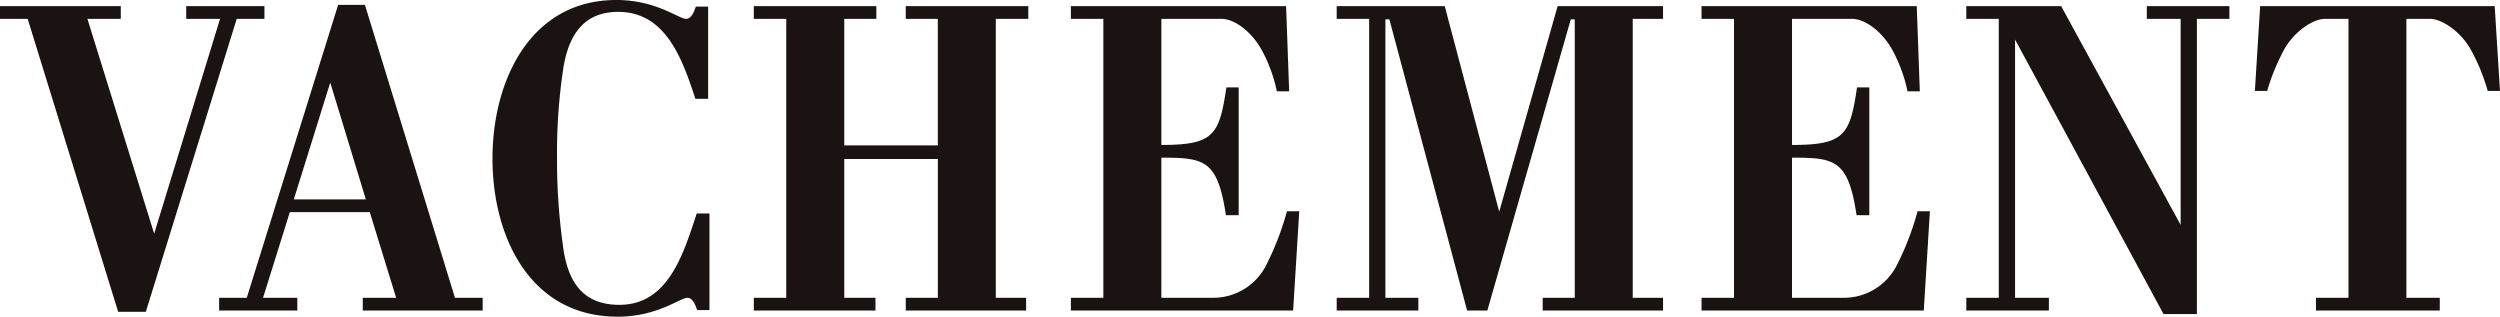
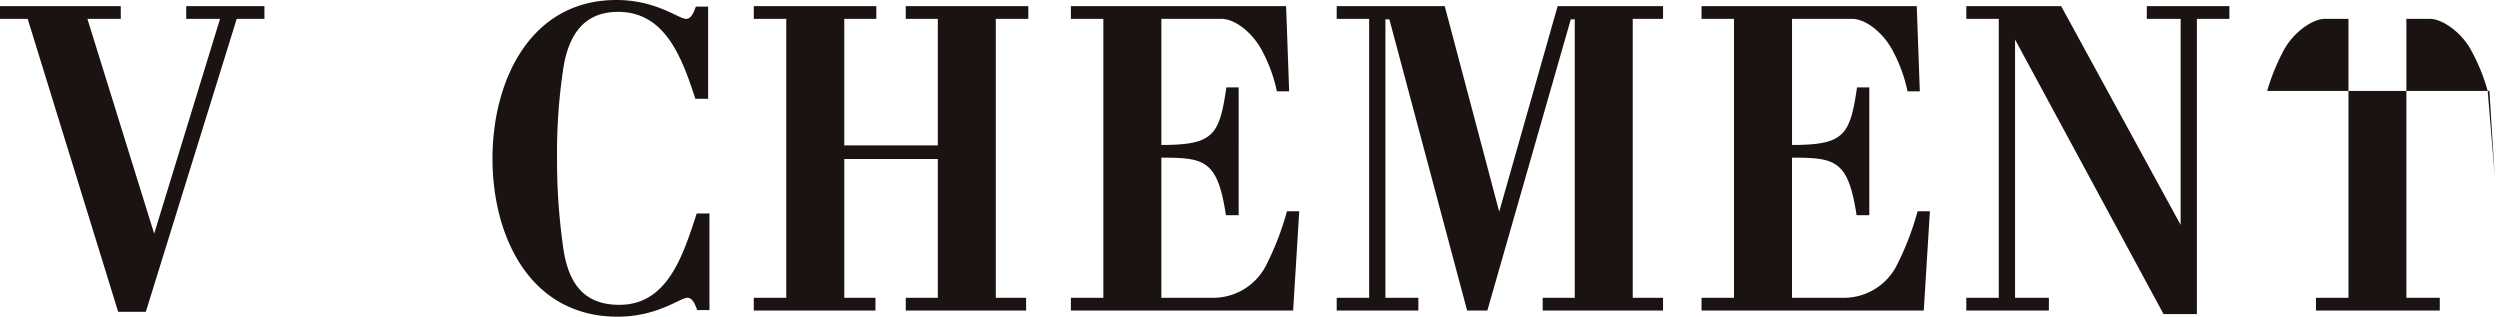
<svg xmlns="http://www.w3.org/2000/svg" width="315.778" height="40" viewBox="0 0 315.778 40">
  <defs>
    <clipPath id="a">
      <rect width="315.778" height="40" fill="none" />
    </clipPath>
  </defs>
  <g transform="translate(0 0)">
    <path d="M23.522,1.594V3.2h4.272L19.473,30.332,11.04,3.2h4.216V1.594H0V3.2H3.495l11.429,37h3.495L29.9,3.2H33.4V1.594Z" transform="translate(0 -0.818)" fill="#1b1311" />
-     <path d="M74.95,39.866V38.257h4.217L75.838,27.438h-10.1L62.356,38.257h4.328v1.609H56.809V38.257H60.3l11.54-37h3.384l11.373,37h3.5v1.609ZM70.845,11.072,66.24,25.83h9.1Z" transform="translate(-29.13 -0.643)" fill="#1b1311" />
    <g transform="translate(0 0)">
      <g clip-path="url(#a)">
        <path d="M153.524,39.168c-.166-.444-.5-1.553-1.221-1.553-.943,0-3.772,2.386-8.821,2.386-11.1,0-15.811-10.153-15.811-19.972C127.671,10.1,132.5,0,143.316,0c5.049,0,7.878,2.386,8.821,2.386.721,0,1.054-1.11,1.221-1.553h1.553v11.65H153.3C151.582,7.213,149.474,1.5,143.538,1.5c-4.105,0-6.325,2.608-6.99,7.6a71.3,71.3,0,0,0-.722,10.929,76.762,76.762,0,0,0,.722,10.818c.611,5.159,2.829,7.656,7.156,7.656,6.1,0,8.044-6.269,9.764-11.539h1.609V39.168Z" transform="translate(-65.465 0)" fill="#1b1311" />
        <path d="M225.984,3.2V38.431h3.828V40.04h-15.2V38.431h4.05V20.9H206.845V38.431h3.938V40.04H195.416V38.431h4.1V3.2h-4.1V1.594h15.478V3.2h-4.05V19.181h11.816V3.2h-4.05V1.594H230.09V3.2Z" transform="translate(-100.203 -0.817)" fill="#1b1311" />
        <path d="M305.689,40.041H277.617V38.432h4.1V3.2h-4.1V1.594H304.8l.388,10.763h-1.553a18.994,18.994,0,0,0-1.941-5.27C300.474,4.867,298.31,3.2,296.646,3.2h-7.6V19.126c6.6,0,7.323-1.221,8.21-7.268h1.553V28H297.2c-1.054-6.99-2.718-7.268-8.155-7.268v17.7H295.7a7.5,7.5,0,0,0,6.491-3.939,35.77,35.77,0,0,0,2.718-6.99h1.553Z" transform="translate(-142.352 -0.817)" fill="#1b1311" />
        <path d="M372.546,40.04V38.432h4.05V3.259h-.5L365.556,40.04H363l-9.82-36.782h-.5V38.432h4.161V40.04H346.527V38.432h4.1V3.2h-4.1V1.594h13.647l6.88,25.964,7.379-25.964h13.315V3.2h-3.828V38.432h3.828V40.04Z" transform="translate(-177.687 -0.817)" fill="#1b1311" />
        <path d="M469.18,40.041H441.108V38.432h4.1V3.2h-4.1V1.594h27.184l.388,10.763h-1.553a19,19,0,0,0-1.941-5.27C463.965,4.867,461.8,3.2,460.137,3.2h-7.6V19.126c6.6,0,7.323-1.221,8.21-7.268H462.3V28h-1.609c-1.054-6.99-2.718-7.268-8.155-7.268v17.7h6.657a7.5,7.5,0,0,0,6.491-3.939A35.773,35.773,0,0,0,468.4,27.5h1.553Z" transform="translate(-226.185 -0.817)" fill="#1b1311" />
        <path d="M538.873,3.2V40.484h-4.216L515.905,5.81V38.431h4.272V40.04h-10.43V38.431h4.1V3.2h-4.1V1.594h11.983l15.09,27.628V3.2h-4.272V1.594h10.43V3.2Z" transform="translate(-261.381 -0.817)" fill="#1b1311" />
-         <path d="M613.97,12.3a23.983,23.983,0,0,0-2.108-5.16C610.641,4.867,608.2,3.2,606.7,3.2h-3V38.432h4.216V40.04H592.278V38.432h4.105V3.2h-3c-1.5,0-3.939,1.664-5.159,3.939a26.635,26.635,0,0,0-2.109,5.16h-1.553l.666-10.707h29.625l.666,10.707Z" transform="translate(-299.745 -0.817)" fill="#1b1311" />
+         <path d="M613.97,12.3a23.983,23.983,0,0,0-2.108-5.16C610.641,4.867,608.2,3.2,606.7,3.2h-3V38.432h4.216V40.04H592.278V38.432h4.105V3.2h-3c-1.5,0-3.939,1.664-5.159,3.939a26.635,26.635,0,0,0-2.109,5.16h-1.553h29.625l.666,10.707Z" transform="translate(-299.745 -0.817)" fill="#1b1311" />
      </g>
    </g>
  </g>
</svg>